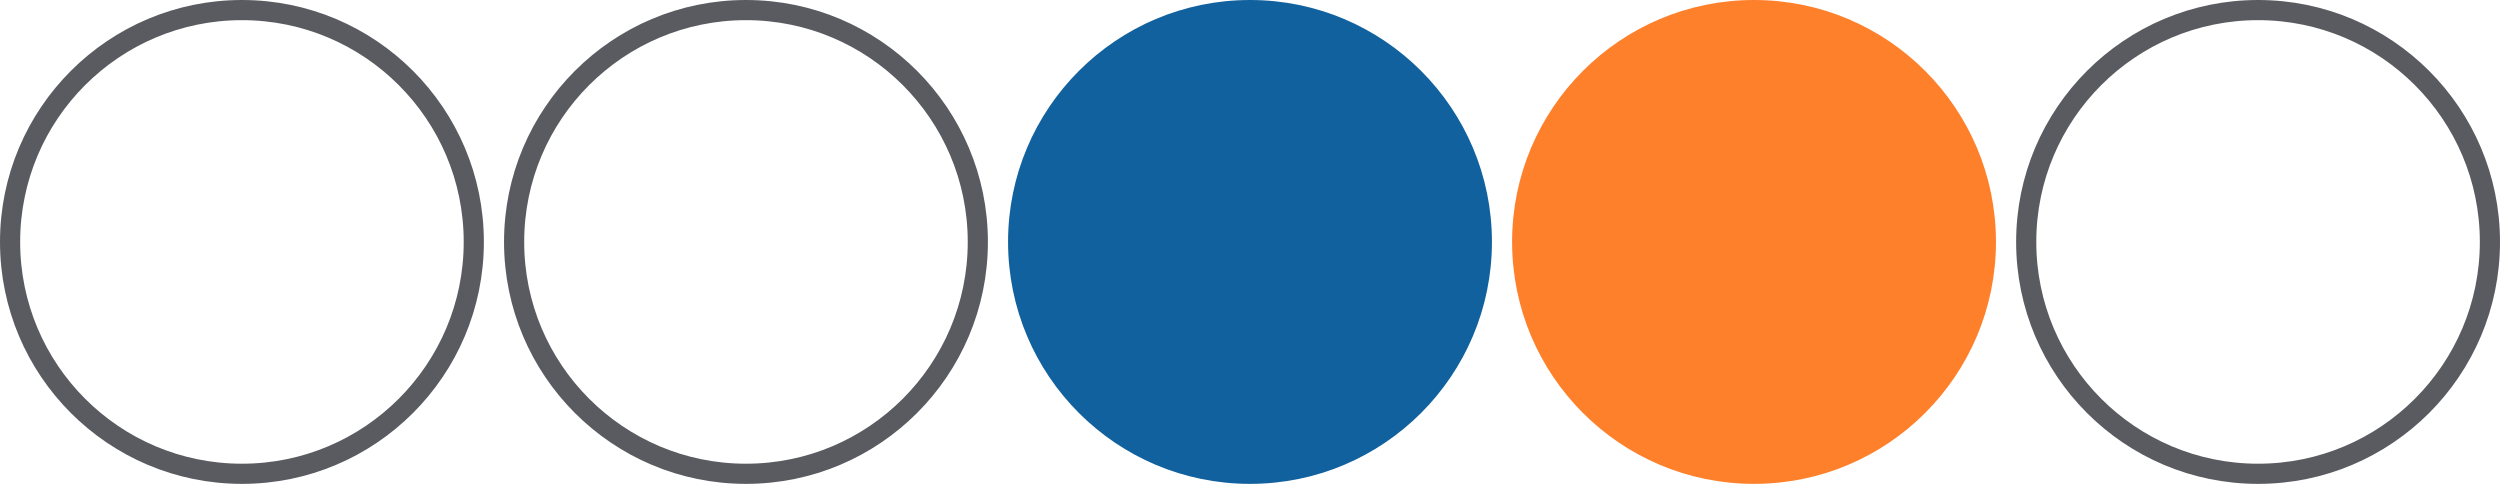
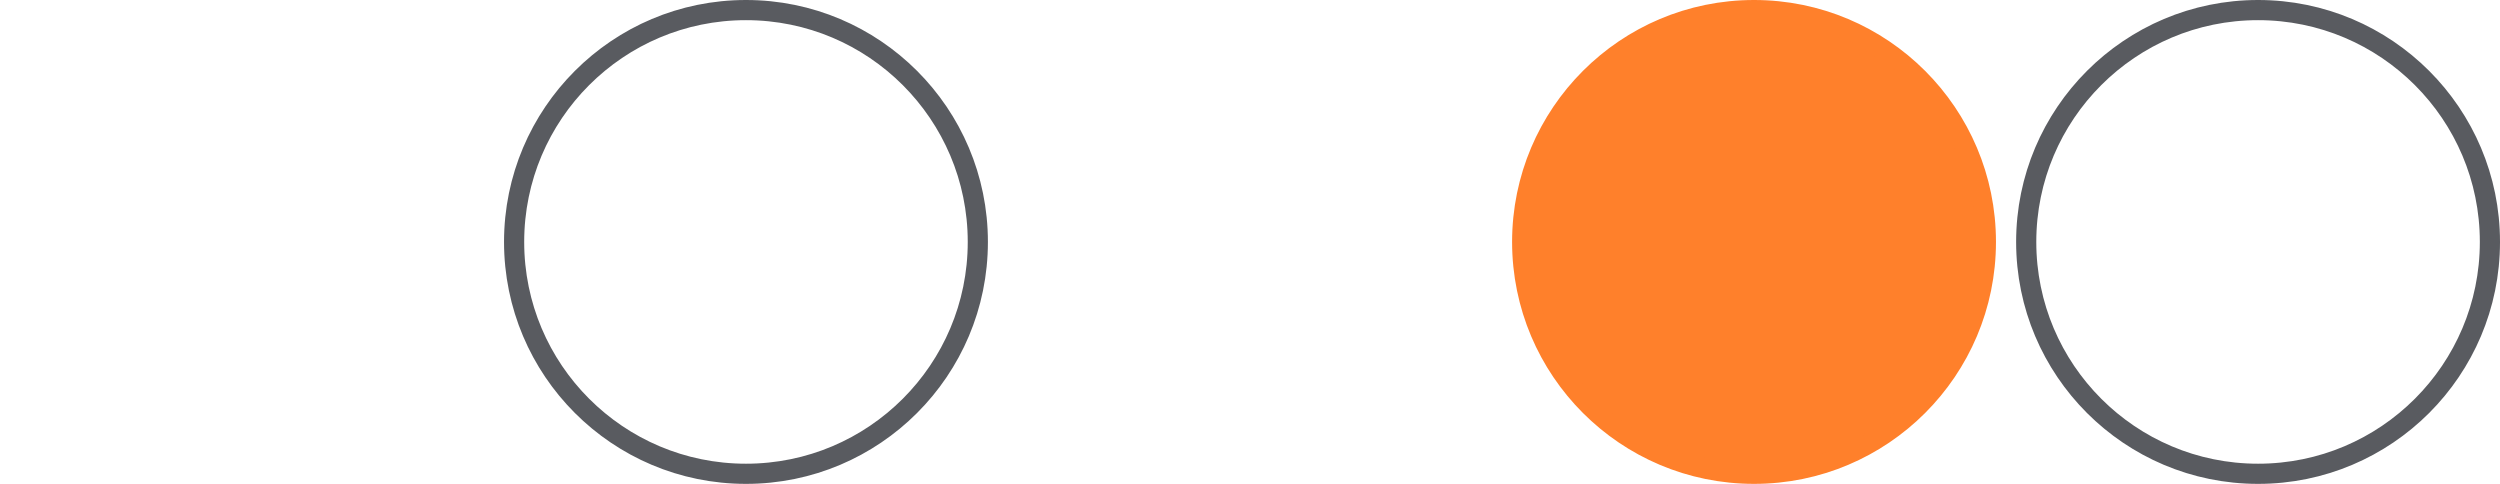
<svg xmlns="http://www.w3.org/2000/svg" width="124" height="24" viewBox="0 0 124 24" fill="none">
-   <circle cx="12" cy="12" r="11.5" stroke="#595B60" />
  <circle cx="37" cy="12" r="11.5" stroke="#595B60" />
  <circle cx="112" cy="12" r="11.5" stroke="#595B60" />
-   <circle cx="62" cy="12" r="11.5" fill="#10619E" stroke="#10619E" />
  <circle cx="87" cy="12" r="11.5" fill="#FF802B" stroke="#FF802B" />
</svg>